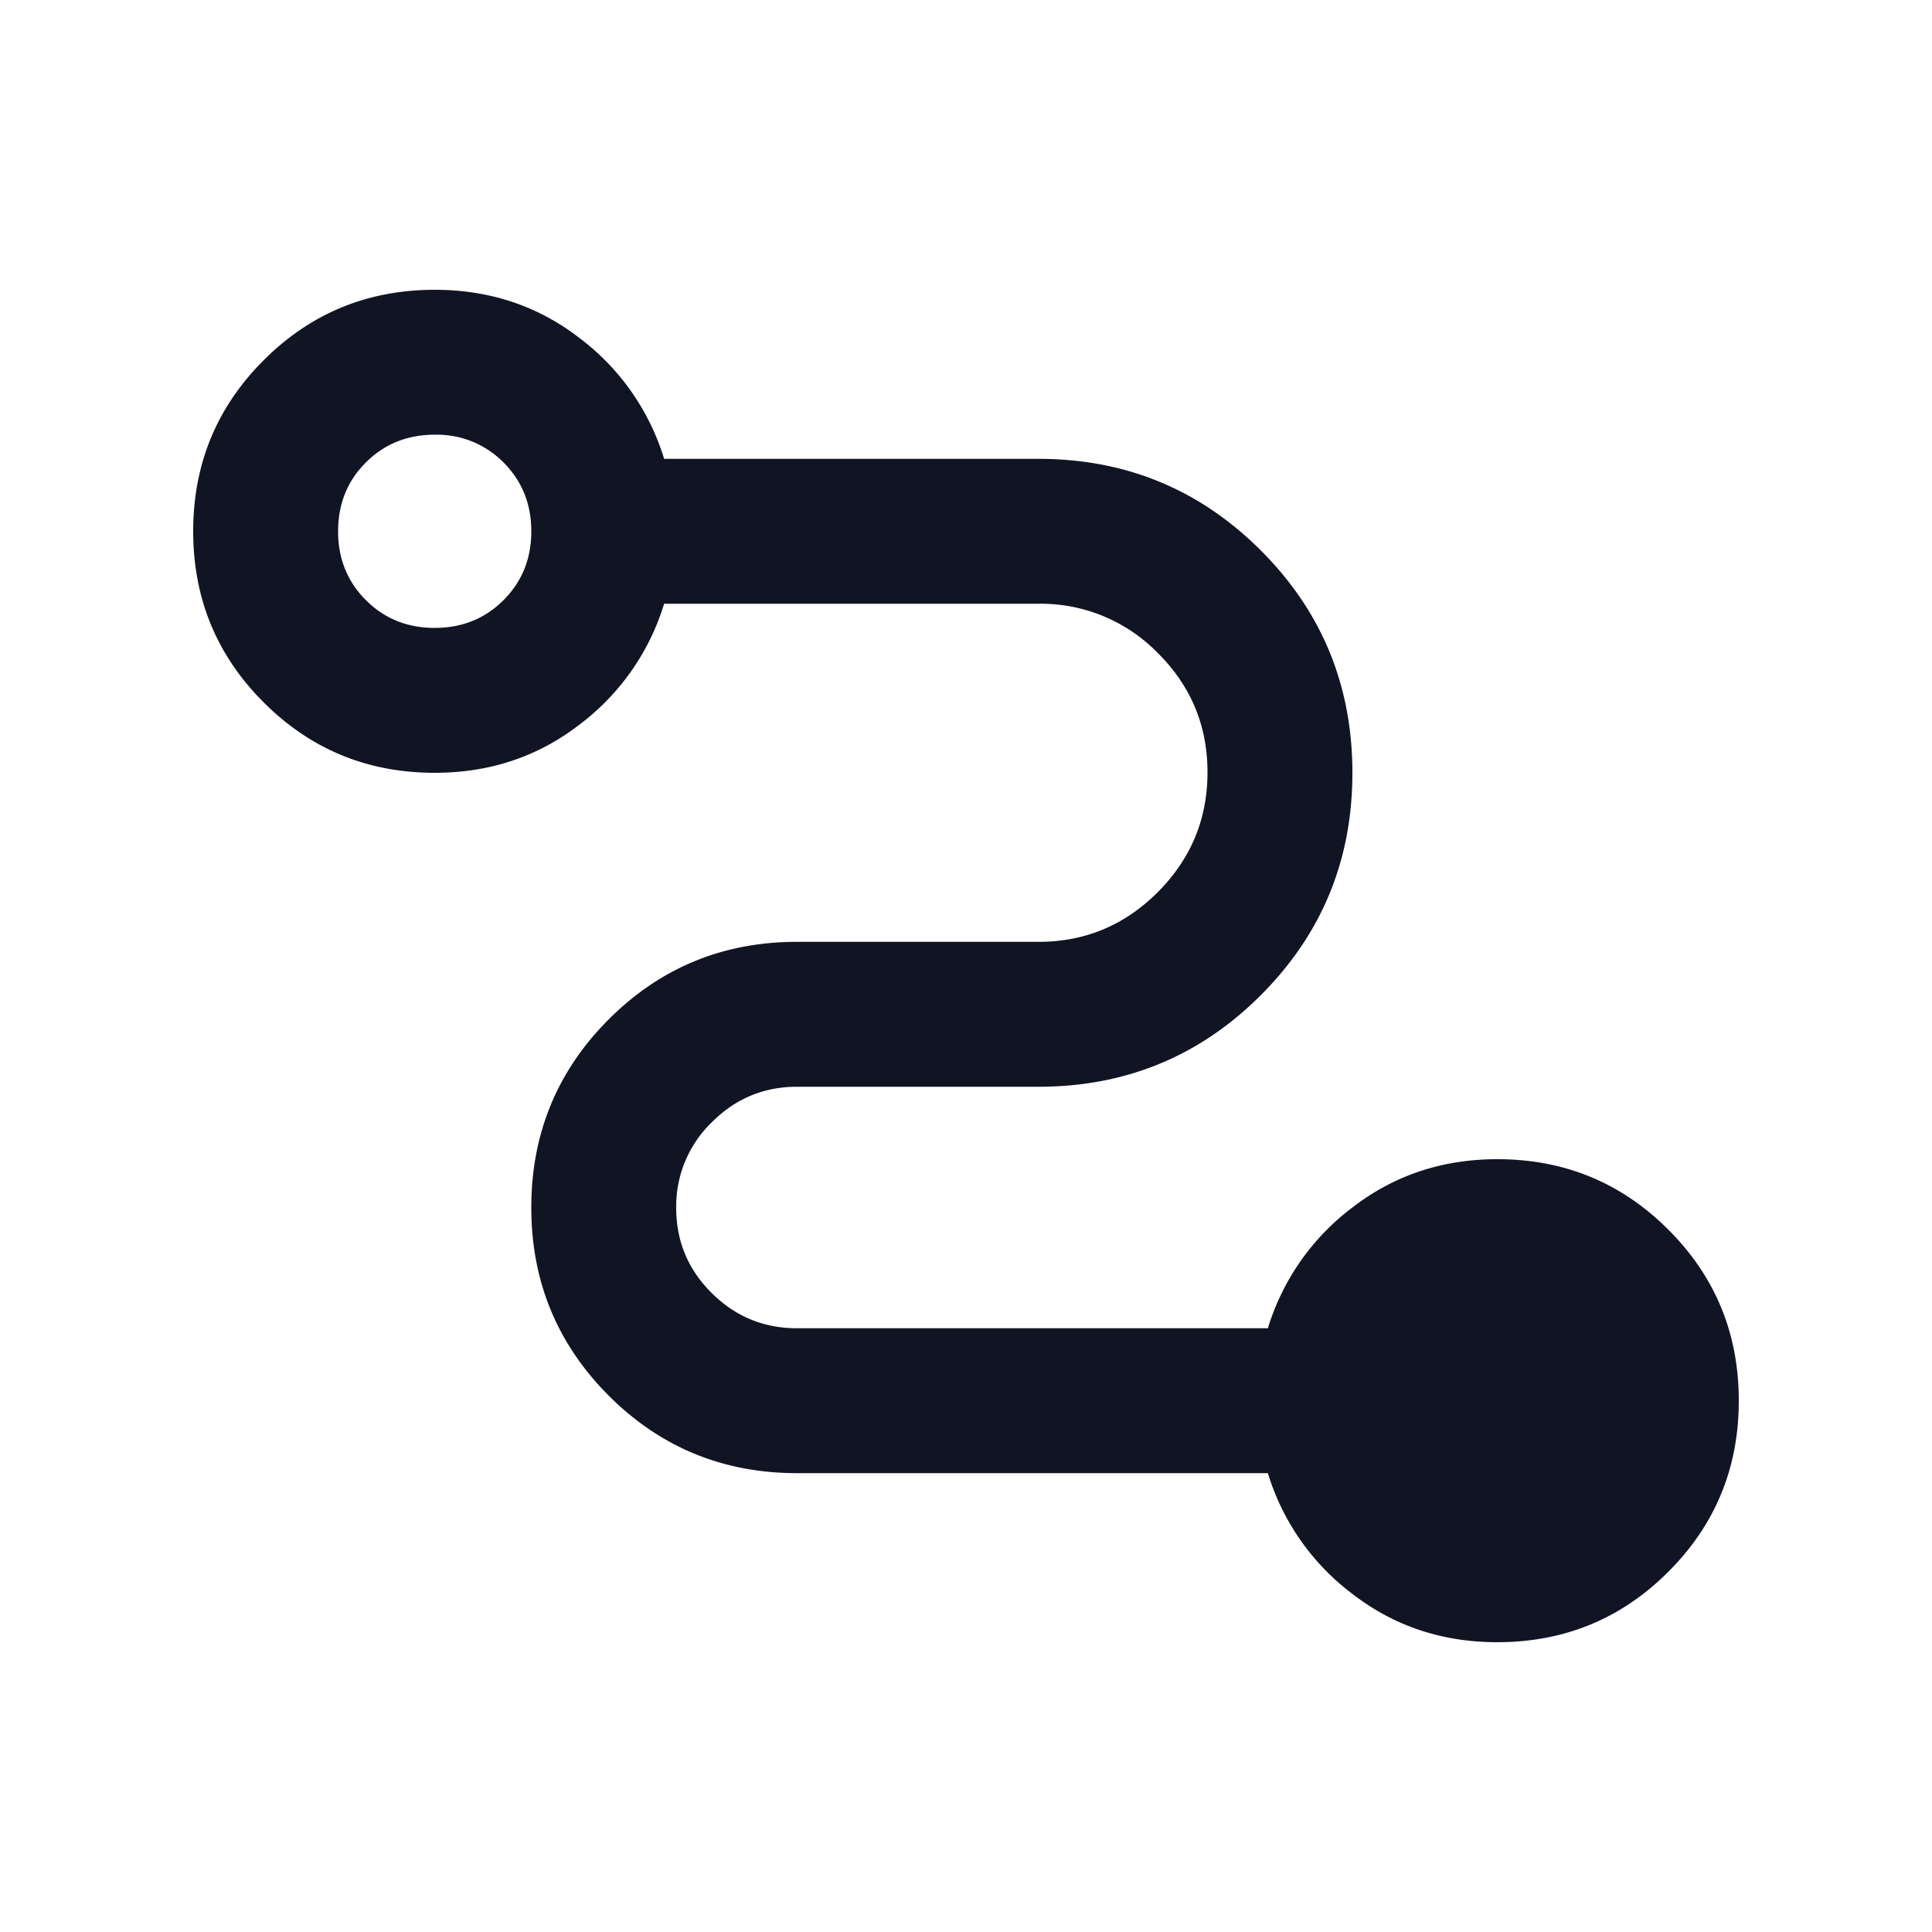
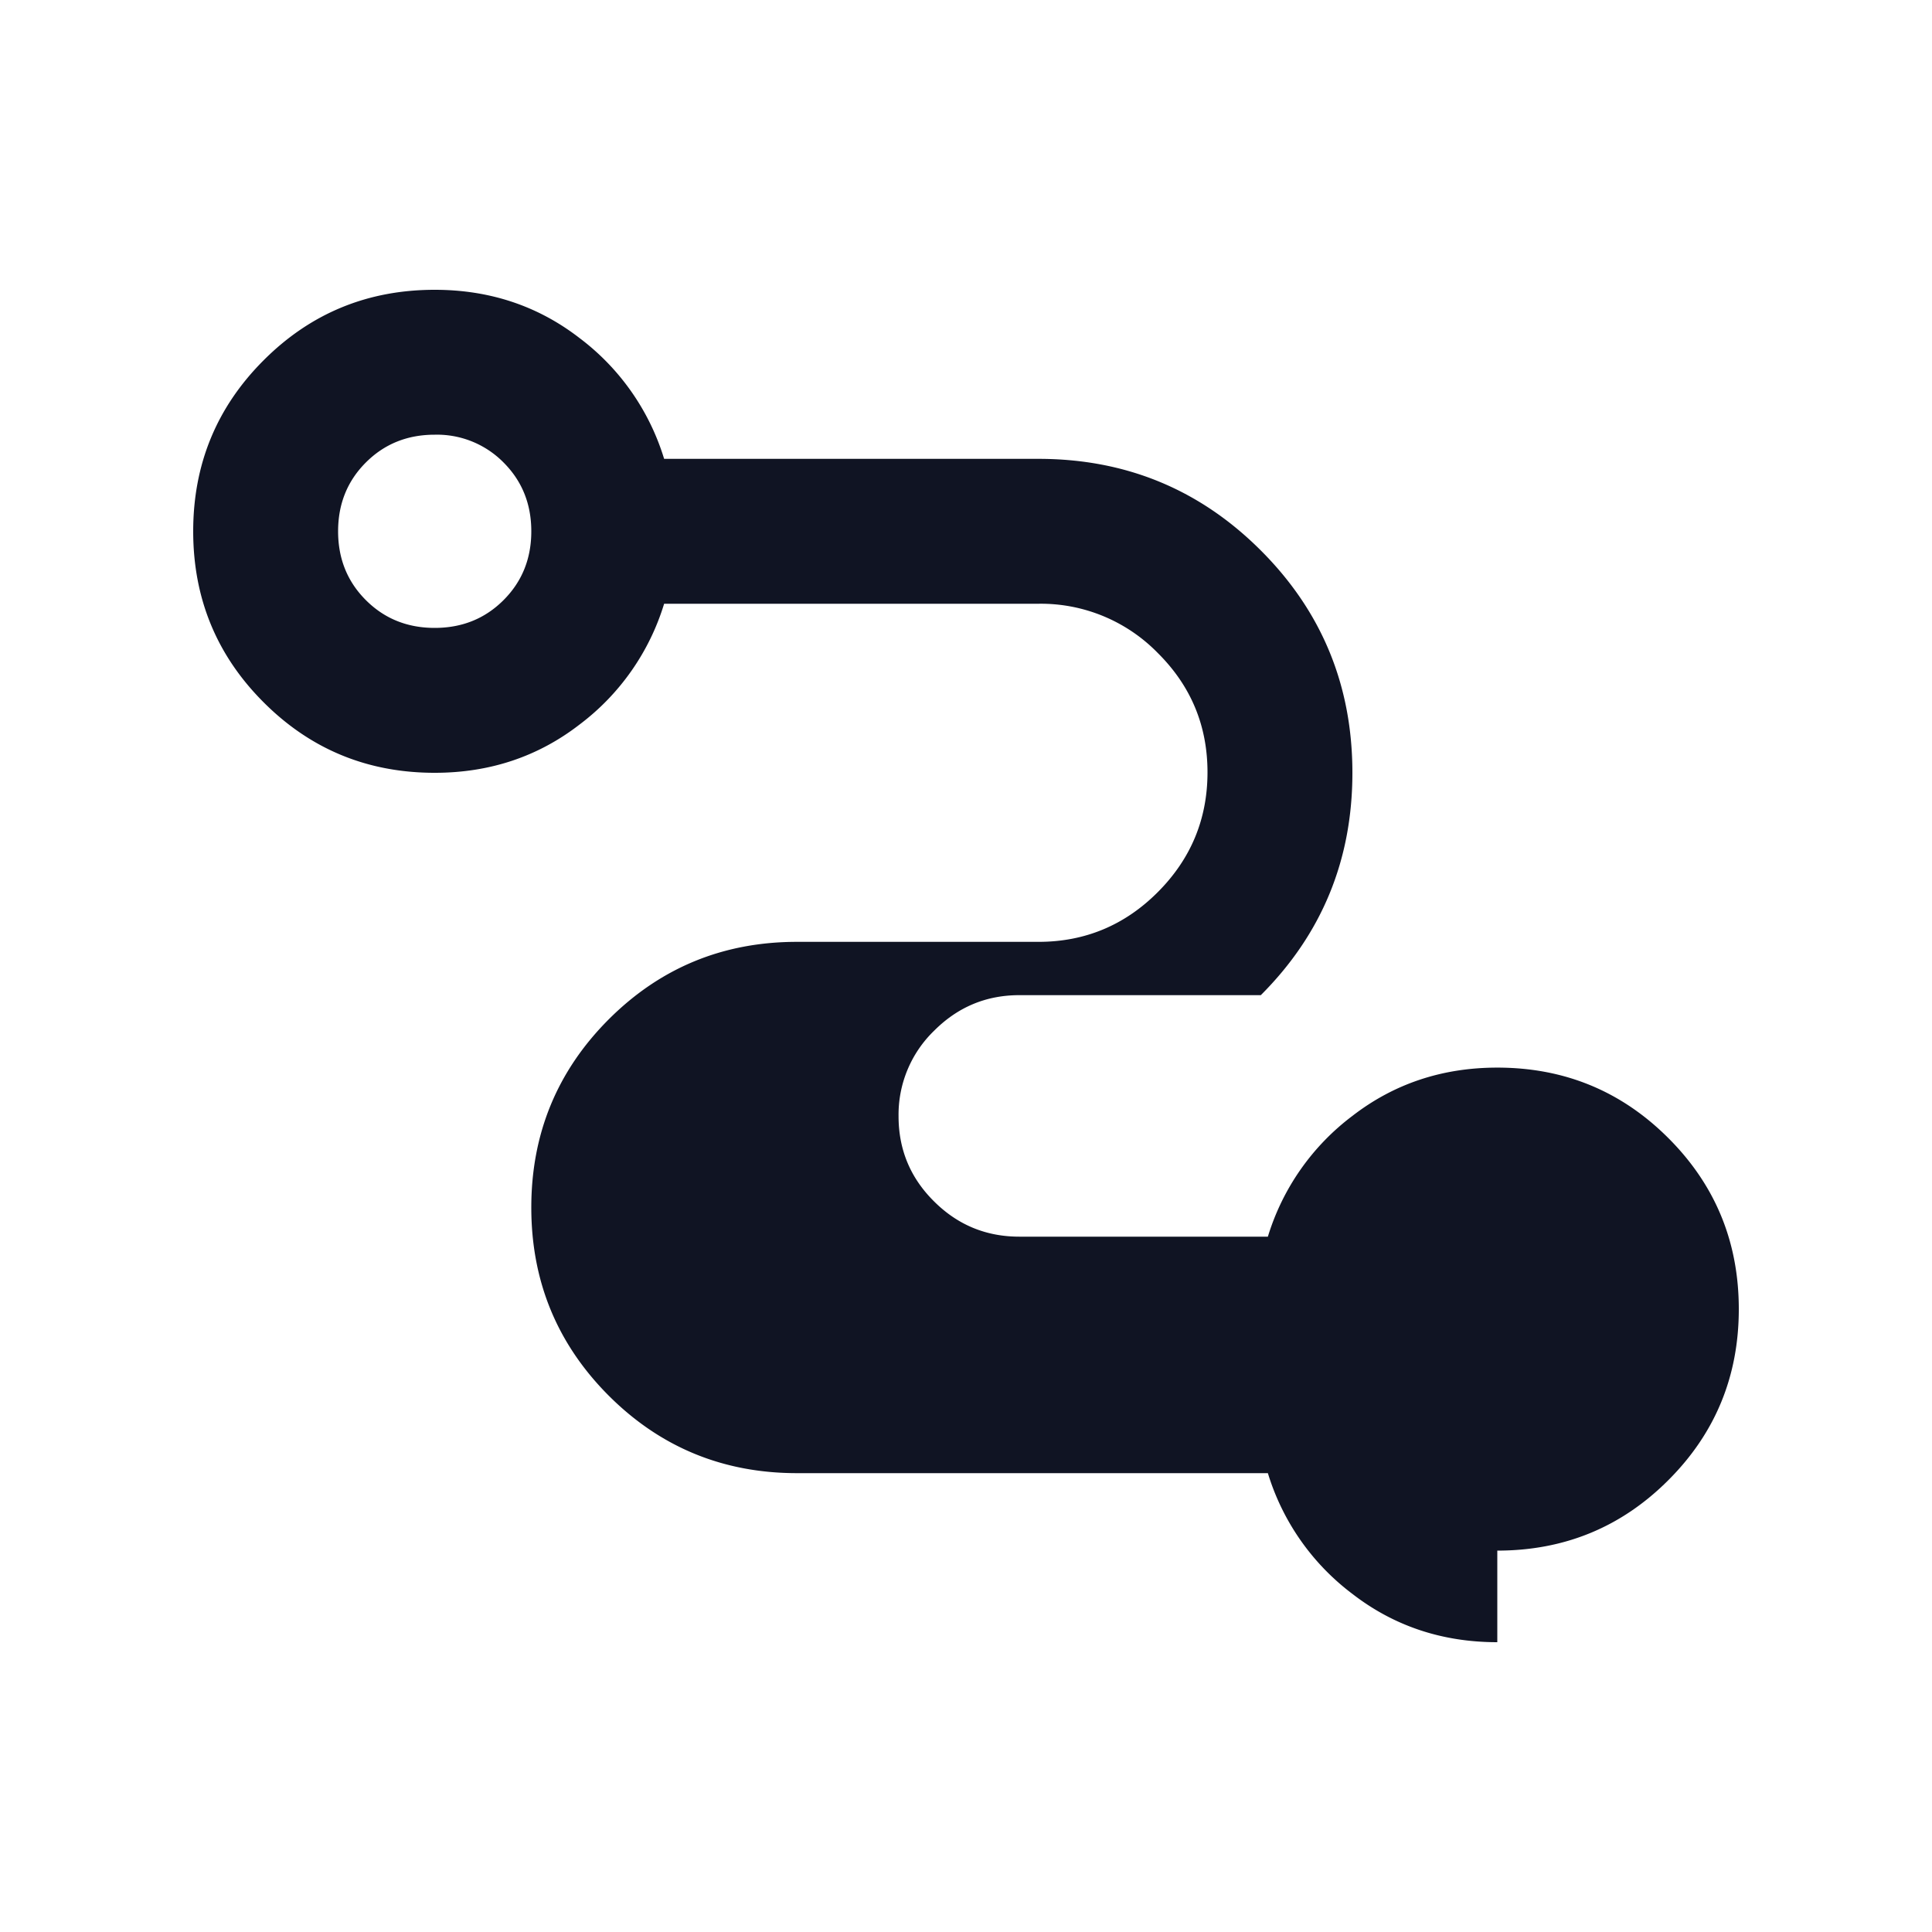
<svg xmlns="http://www.w3.org/2000/svg" width="32" height="32" fill="none">
-   <path d="M24.8 27.2c-.911 0-1.711-.267-2.4-.8a3.938 3.938 0 01-1.4-2h-7.8c-1.222 0-2.261-.428-3.117-1.283C9.228 22.26 8.8 21.222 8.8 20s.428-2.261 1.283-3.117c.856-.855 1.895-1.283 3.117-1.283h4c.77 0 1.43-.275 1.978-.825.548-.55.822-1.211.822-1.983s-.274-1.43-.822-1.975A2.706 2.706 0 0017.2 10H11a3.94 3.94 0 01-1.4 2c-.689.533-1.489.8-2.4.8-1.111 0-2.056-.389-2.833-1.167C3.589 10.856 3.2 9.911 3.2 8.8c0-1.111.389-2.056 1.167-2.833C5.144 5.189 6.089 4.8 7.2 4.8c.911 0 1.711.267 2.4.8a3.94 3.94 0 011.4 2h6.2c1.444 0 2.672.506 3.683 1.517 1.011 1.01 1.517 2.239 1.517 3.683s-.506 2.672-1.517 3.683C19.873 17.494 18.644 18 17.2 18h-4c-.55 0-1.02.197-1.412.59a1.933 1.933 0 00-.588 1.416c0 .552.196 1.022.588 1.41.391.39.862.584 1.412.584H21a3.94 3.94 0 011.4-2c.689-.533 1.489-.8 2.4-.8 1.111 0 2.055.389 2.833 1.167.778.777 1.167 1.722 1.167 2.833 0 1.111-.389 2.056-1.167 2.833-.777.778-1.722 1.167-2.833 1.167zM7.2 10.4c.453 0 .833-.153 1.14-.46.307-.307.46-.687.46-1.14 0-.453-.153-.833-.46-1.14A1.548 1.548 0 007.2 7.2c-.453 0-.833.153-1.14.46-.307.307-.46.687-.46 1.14 0 .453.153.833.46 1.14.307.307.687.46 1.14.46z" fill="#101423" />
+   <path d="M24.8 27.2c-.911 0-1.711-.267-2.4-.8a3.938 3.938 0 01-1.4-2h-7.8c-1.222 0-2.261-.428-3.117-1.283C9.228 22.26 8.8 21.222 8.8 20s.428-2.261 1.283-3.117c.856-.855 1.895-1.283 3.117-1.283h4c.77 0 1.43-.275 1.978-.825.548-.55.822-1.211.822-1.983s-.274-1.43-.822-1.975A2.706 2.706 0 0017.2 10H11a3.94 3.94 0 01-1.4 2c-.689.533-1.489.8-2.4.8-1.111 0-2.056-.389-2.833-1.167C3.589 10.856 3.2 9.911 3.2 8.8c0-1.111.389-2.056 1.167-2.833C5.144 5.189 6.089 4.8 7.2 4.8c.911 0 1.711.267 2.4.8a3.94 3.94 0 011.4 2h6.2c1.444 0 2.672.506 3.683 1.517 1.011 1.01 1.517 2.239 1.517 3.683s-.506 2.672-1.517 3.683h-4c-.55 0-1.02.197-1.412.59a1.933 1.933 0 00-.588 1.416c0 .552.196 1.022.588 1.41.391.39.862.584 1.412.584H21a3.94 3.94 0 011.4-2c.689-.533 1.489-.8 2.4-.8 1.111 0 2.055.389 2.833 1.167.778.777 1.167 1.722 1.167 2.833 0 1.111-.389 2.056-1.167 2.833-.777.778-1.722 1.167-2.833 1.167zM7.2 10.4c.453 0 .833-.153 1.14-.46.307-.307.46-.687.46-1.14 0-.453-.153-.833-.46-1.14A1.548 1.548 0 007.2 7.2c-.453 0-.833.153-1.14.46-.307.307-.46.687-.46 1.14 0 .453.153.833.46 1.14.307.307.687.46 1.14.46z" fill="#101423" />
</svg>